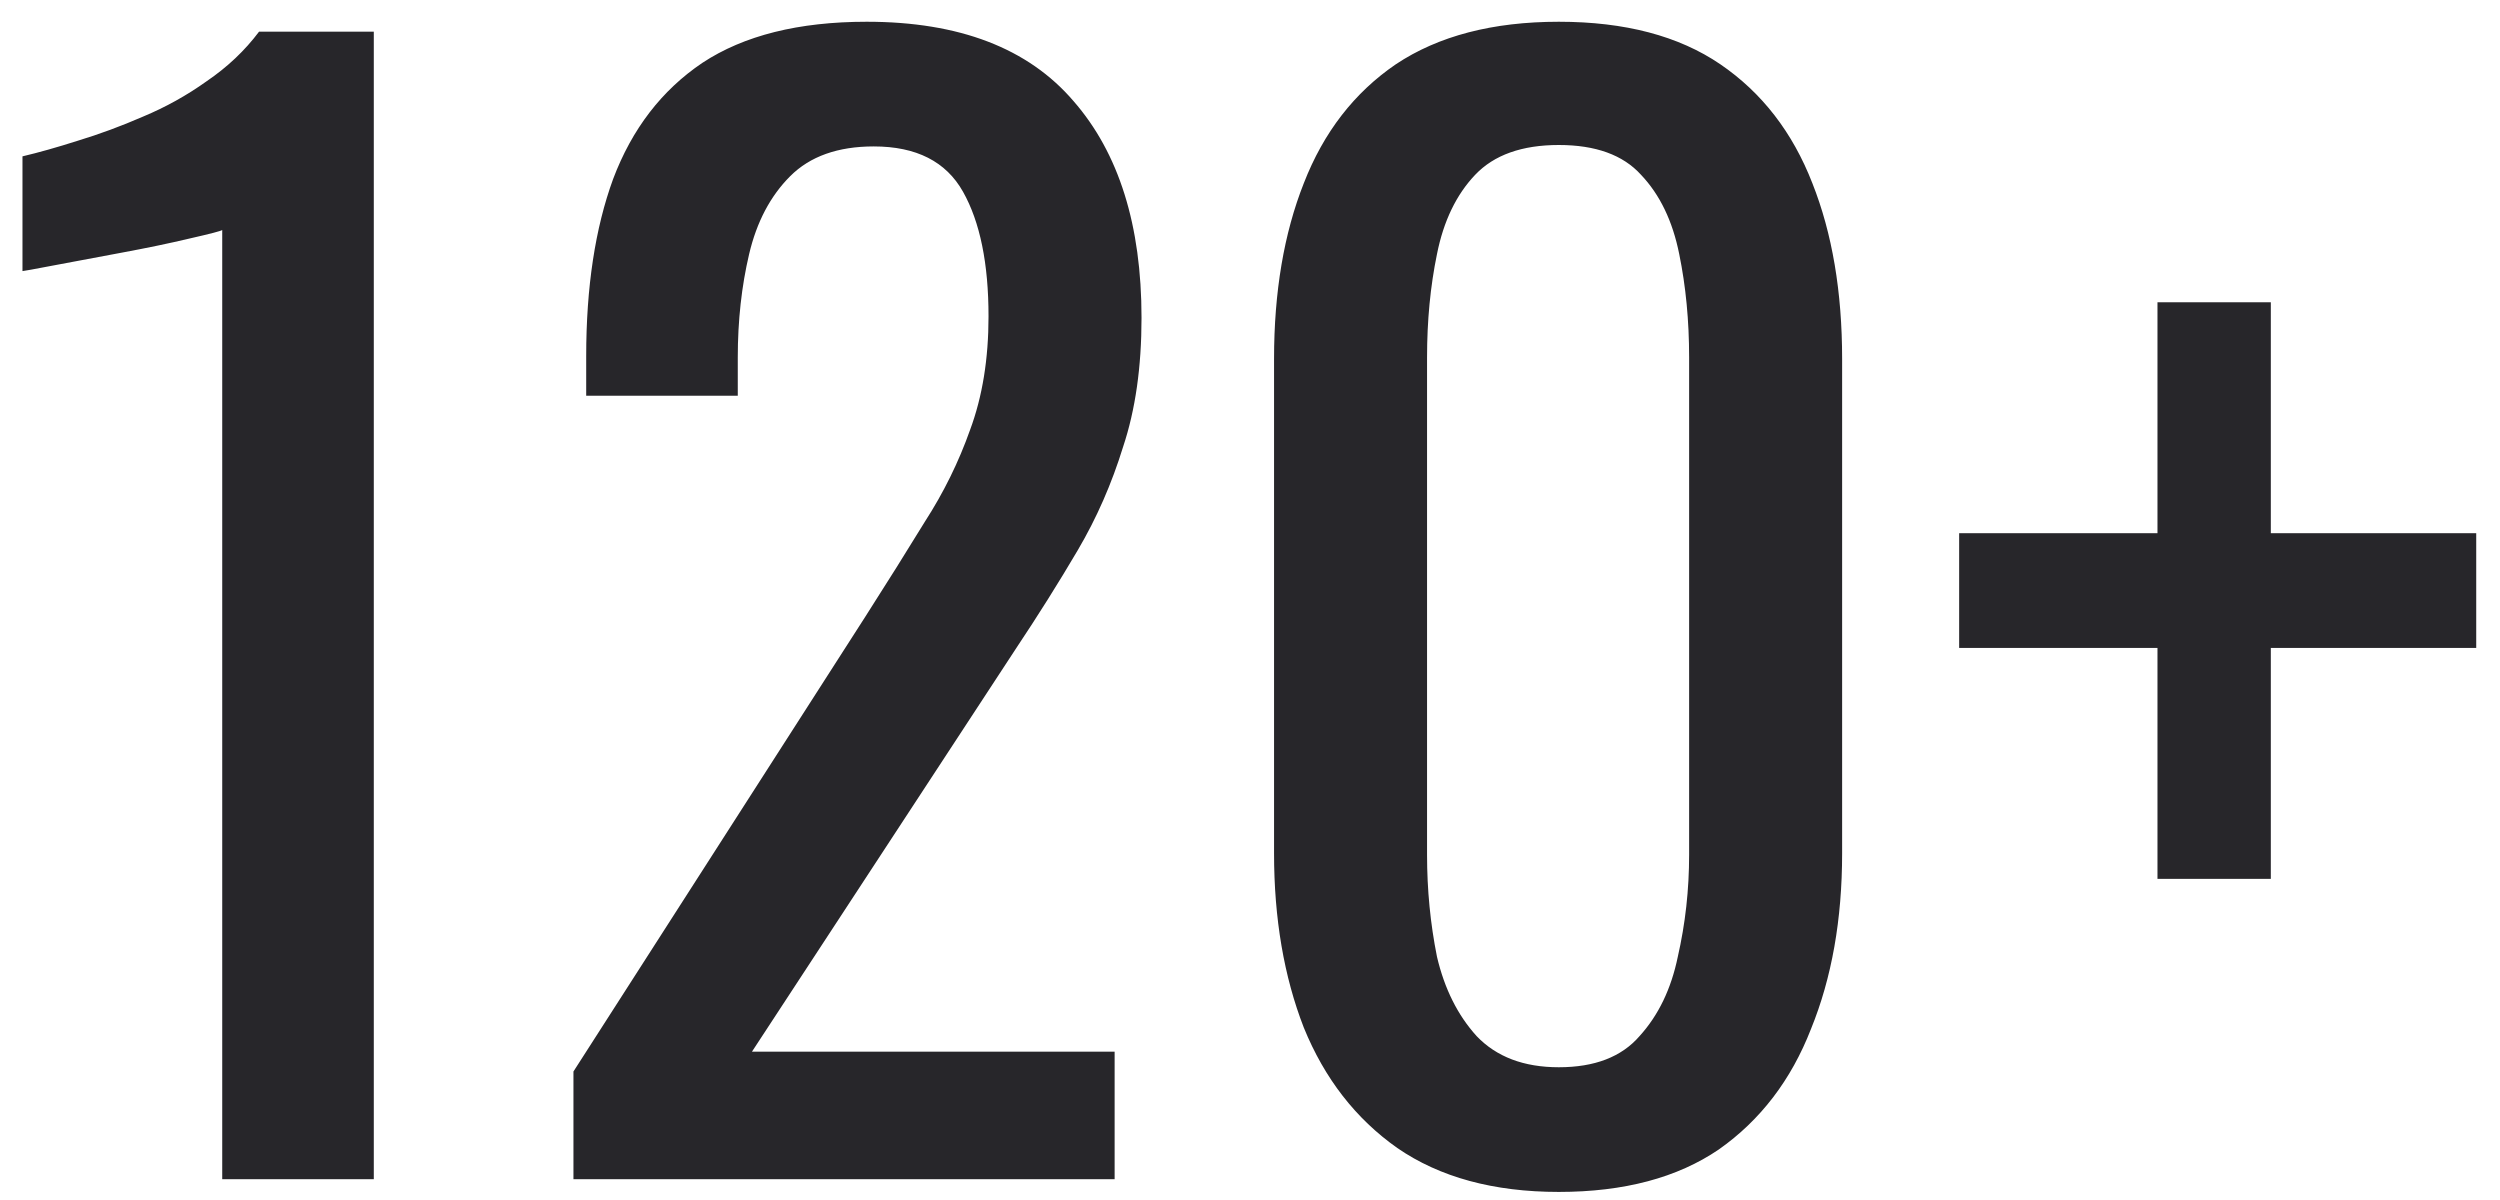
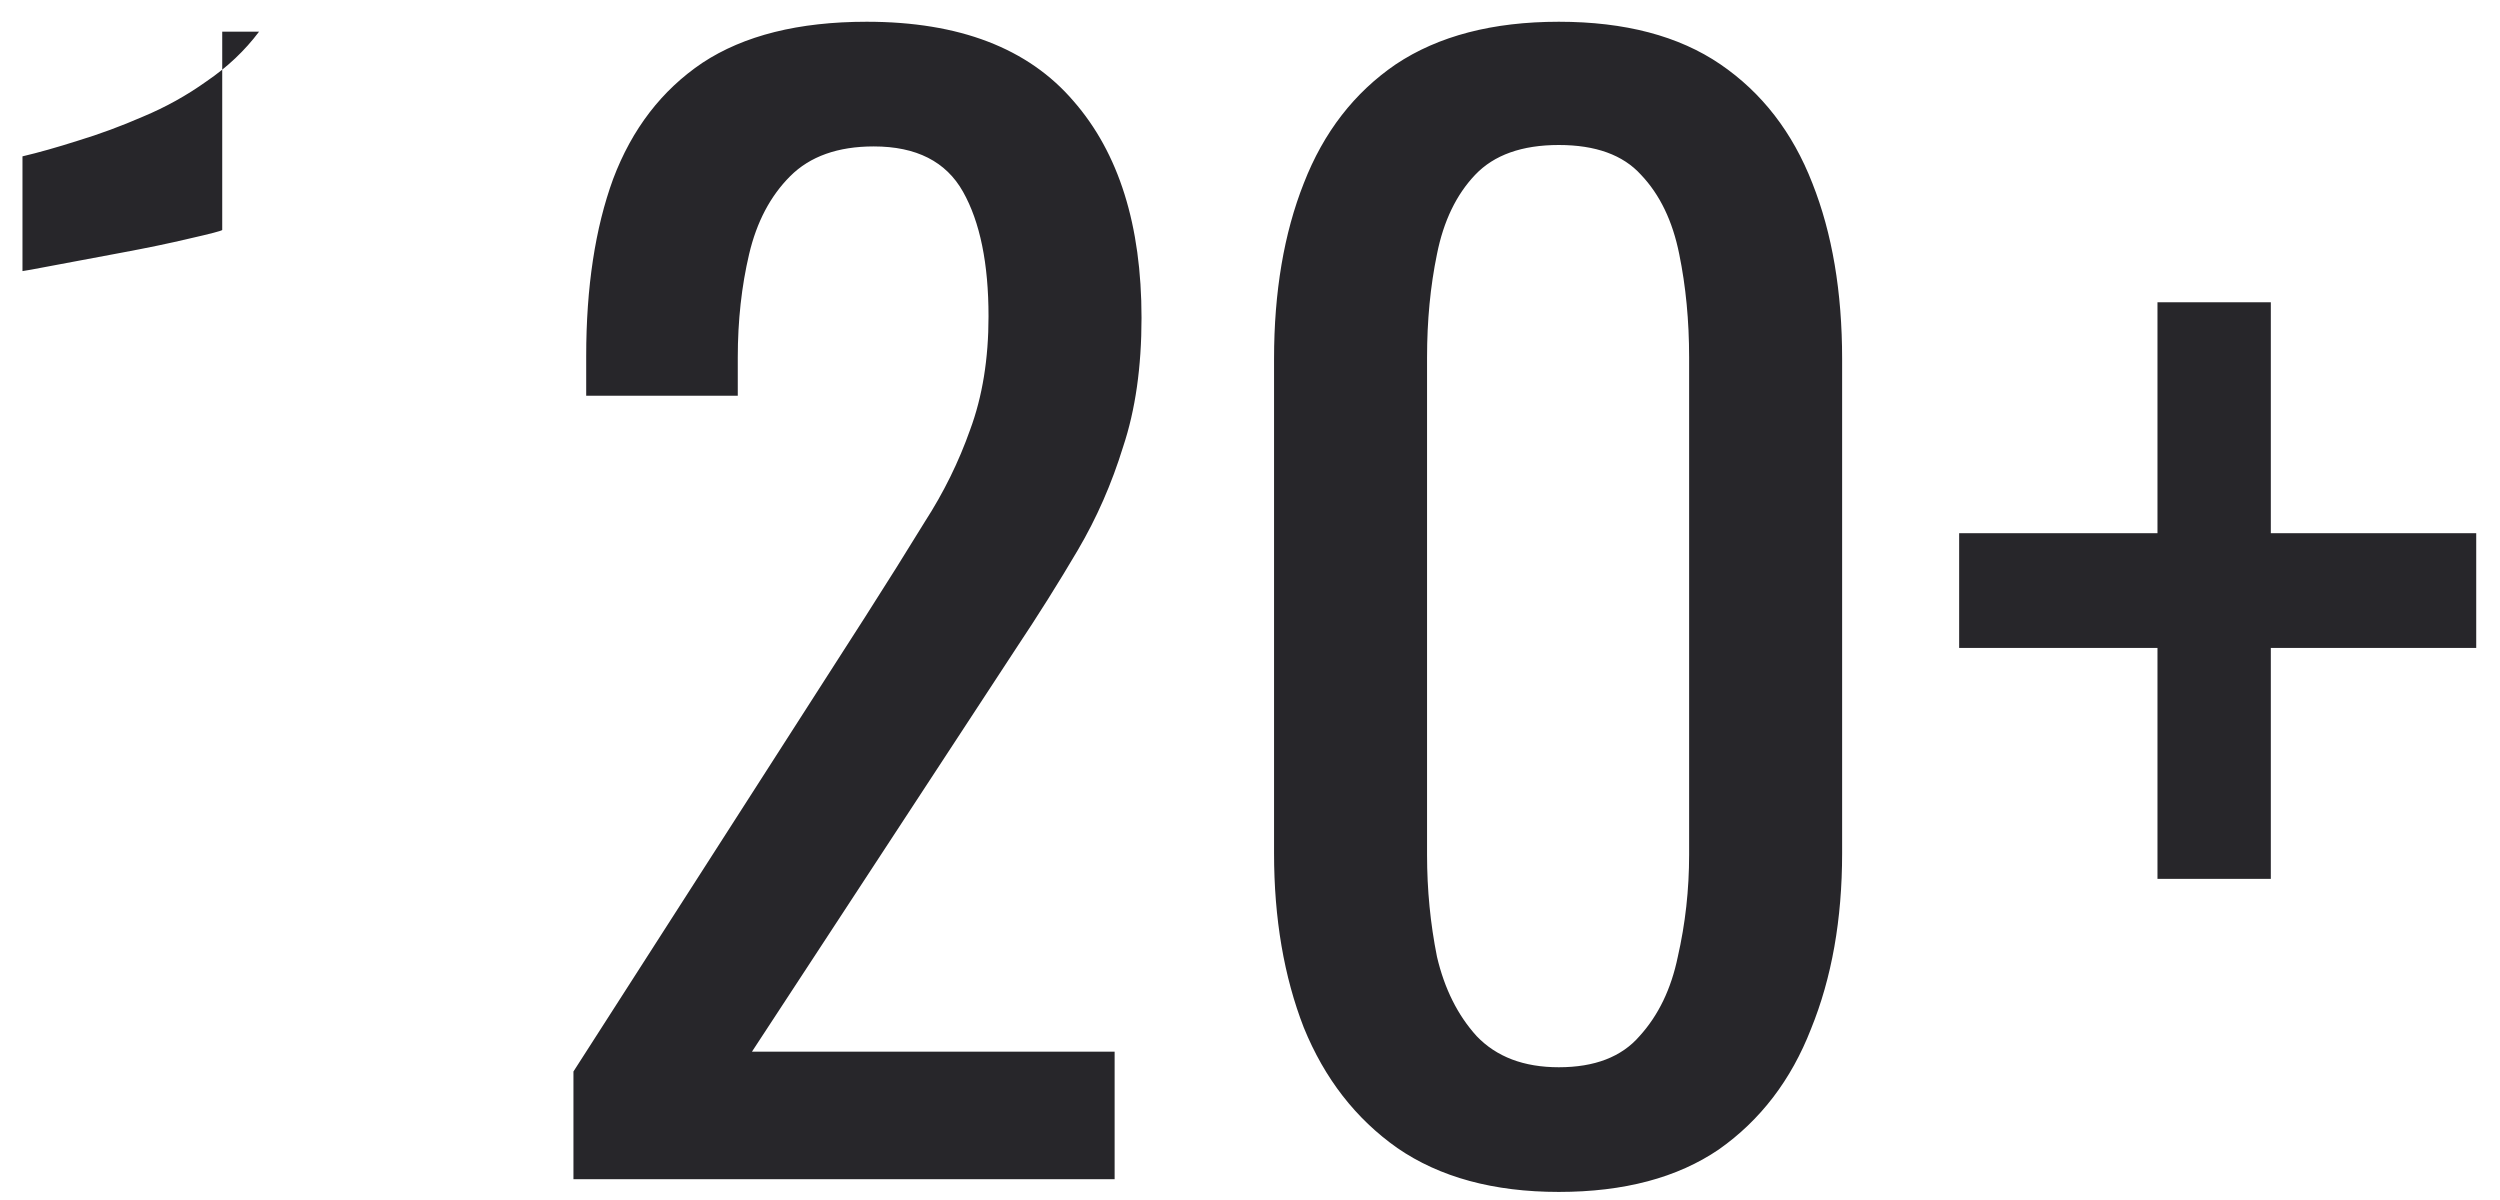
<svg xmlns="http://www.w3.org/2000/svg" width="100" height="48" viewBox="0 0 100 48" fill="none">
-   <path d="M8.889 47.167V9.2C8.851 9.238 8.417 9.351 7.585 9.54C6.792 9.729 5.885 9.918 4.865 10.107C3.845 10.296 2.939 10.466 2.145 10.617C1.352 10.768 0.937 10.844 0.899 10.844V6.254C1.541 6.103 2.278 5.895 3.109 5.63C3.978 5.366 4.847 5.045 5.715 4.667C6.622 4.289 7.472 3.817 8.265 3.25C9.097 2.684 9.795 2.023 10.362 1.267H14.952V47.167H8.889ZM22.938 47.167V42.86L34.611 24.67C35.48 23.31 36.274 22.045 36.991 20.874C37.747 19.703 38.351 18.475 38.805 17.19C39.296 15.868 39.541 14.357 39.541 12.657C39.541 10.541 39.201 8.879 38.521 7.67C37.841 6.461 36.651 5.857 34.951 5.857C33.516 5.857 32.401 6.254 31.608 7.047C30.815 7.84 30.267 8.879 29.965 10.164C29.663 11.448 29.511 12.827 29.511 14.3V15.83H23.448V14.244C23.448 11.486 23.807 9.125 24.525 7.16C25.28 5.158 26.47 3.609 28.095 2.514C29.757 1.418 31.948 0.87 34.668 0.87C38.37 0.87 41.128 1.928 42.941 4.044C44.755 6.121 45.661 9.011 45.661 12.714C45.661 14.678 45.416 16.397 44.925 17.87C44.471 19.344 43.867 20.723 43.111 22.007C42.356 23.291 41.525 24.614 40.618 25.974L30.078 42.067H44.585V47.167H22.938ZM62.352 47.677C59.745 47.677 57.592 47.091 55.892 45.92C54.23 44.749 52.983 43.144 52.152 41.104C51.359 39.064 50.962 36.74 50.962 34.134V14.357C50.962 11.675 51.359 9.333 52.152 7.33C52.945 5.29 54.173 3.704 55.835 2.57C57.535 1.437 59.708 0.87 62.352 0.87C64.996 0.87 67.15 1.437 68.812 2.57C70.474 3.704 71.702 5.29 72.495 7.33C73.289 9.333 73.685 11.675 73.685 14.357V34.134C73.685 36.778 73.27 39.12 72.439 41.16C71.645 43.2 70.418 44.806 68.755 45.977C67.093 47.11 64.959 47.677 62.352 47.677ZM62.352 42.69C63.788 42.69 64.864 42.275 65.582 41.444C66.338 40.612 66.847 39.555 67.112 38.27C67.414 36.948 67.565 35.588 67.565 34.19V14.3C67.565 12.827 67.433 11.448 67.169 10.164C66.904 8.841 66.394 7.784 65.639 6.99C64.921 6.197 63.825 5.8 62.352 5.8C60.879 5.8 59.764 6.197 59.009 6.99C58.253 7.784 57.743 8.841 57.479 10.164C57.214 11.448 57.082 12.827 57.082 14.3V34.19C57.082 35.588 57.214 36.948 57.479 38.27C57.781 39.555 58.31 40.612 59.065 41.444C59.859 42.275 60.954 42.69 62.352 42.69ZM86.299 35.154V25.917H78.366V21.327H86.299V12.09H90.833V21.327H99.049V25.917H90.833V35.154H86.299Z" fill="#27262A" />
+   <path d="M8.889 47.167V9.2C8.851 9.238 8.417 9.351 7.585 9.54C6.792 9.729 5.885 9.918 4.865 10.107C3.845 10.296 2.939 10.466 2.145 10.617C1.352 10.768 0.937 10.844 0.899 10.844V6.254C1.541 6.103 2.278 5.895 3.109 5.63C3.978 5.366 4.847 5.045 5.715 4.667C6.622 4.289 7.472 3.817 8.265 3.25C9.097 2.684 9.795 2.023 10.362 1.267H14.952H8.889ZM22.938 47.167V42.86L34.611 24.67C35.48 23.31 36.274 22.045 36.991 20.874C37.747 19.703 38.351 18.475 38.805 17.19C39.296 15.868 39.541 14.357 39.541 12.657C39.541 10.541 39.201 8.879 38.521 7.67C37.841 6.461 36.651 5.857 34.951 5.857C33.516 5.857 32.401 6.254 31.608 7.047C30.815 7.84 30.267 8.879 29.965 10.164C29.663 11.448 29.511 12.827 29.511 14.3V15.83H23.448V14.244C23.448 11.486 23.807 9.125 24.525 7.16C25.28 5.158 26.47 3.609 28.095 2.514C29.757 1.418 31.948 0.87 34.668 0.87C38.37 0.87 41.128 1.928 42.941 4.044C44.755 6.121 45.661 9.011 45.661 12.714C45.661 14.678 45.416 16.397 44.925 17.87C44.471 19.344 43.867 20.723 43.111 22.007C42.356 23.291 41.525 24.614 40.618 25.974L30.078 42.067H44.585V47.167H22.938ZM62.352 47.677C59.745 47.677 57.592 47.091 55.892 45.92C54.23 44.749 52.983 43.144 52.152 41.104C51.359 39.064 50.962 36.74 50.962 34.134V14.357C50.962 11.675 51.359 9.333 52.152 7.33C52.945 5.29 54.173 3.704 55.835 2.57C57.535 1.437 59.708 0.87 62.352 0.87C64.996 0.87 67.15 1.437 68.812 2.57C70.474 3.704 71.702 5.29 72.495 7.33C73.289 9.333 73.685 11.675 73.685 14.357V34.134C73.685 36.778 73.27 39.12 72.439 41.16C71.645 43.2 70.418 44.806 68.755 45.977C67.093 47.11 64.959 47.677 62.352 47.677ZM62.352 42.69C63.788 42.69 64.864 42.275 65.582 41.444C66.338 40.612 66.847 39.555 67.112 38.27C67.414 36.948 67.565 35.588 67.565 34.19V14.3C67.565 12.827 67.433 11.448 67.169 10.164C66.904 8.841 66.394 7.784 65.639 6.99C64.921 6.197 63.825 5.8 62.352 5.8C60.879 5.8 59.764 6.197 59.009 6.99C58.253 7.784 57.743 8.841 57.479 10.164C57.214 11.448 57.082 12.827 57.082 14.3V34.19C57.082 35.588 57.214 36.948 57.479 38.27C57.781 39.555 58.31 40.612 59.065 41.444C59.859 42.275 60.954 42.69 62.352 42.69ZM86.299 35.154V25.917H78.366V21.327H86.299V12.09H90.833V21.327H99.049V25.917H90.833V35.154H86.299Z" fill="#27262A" />
</svg>